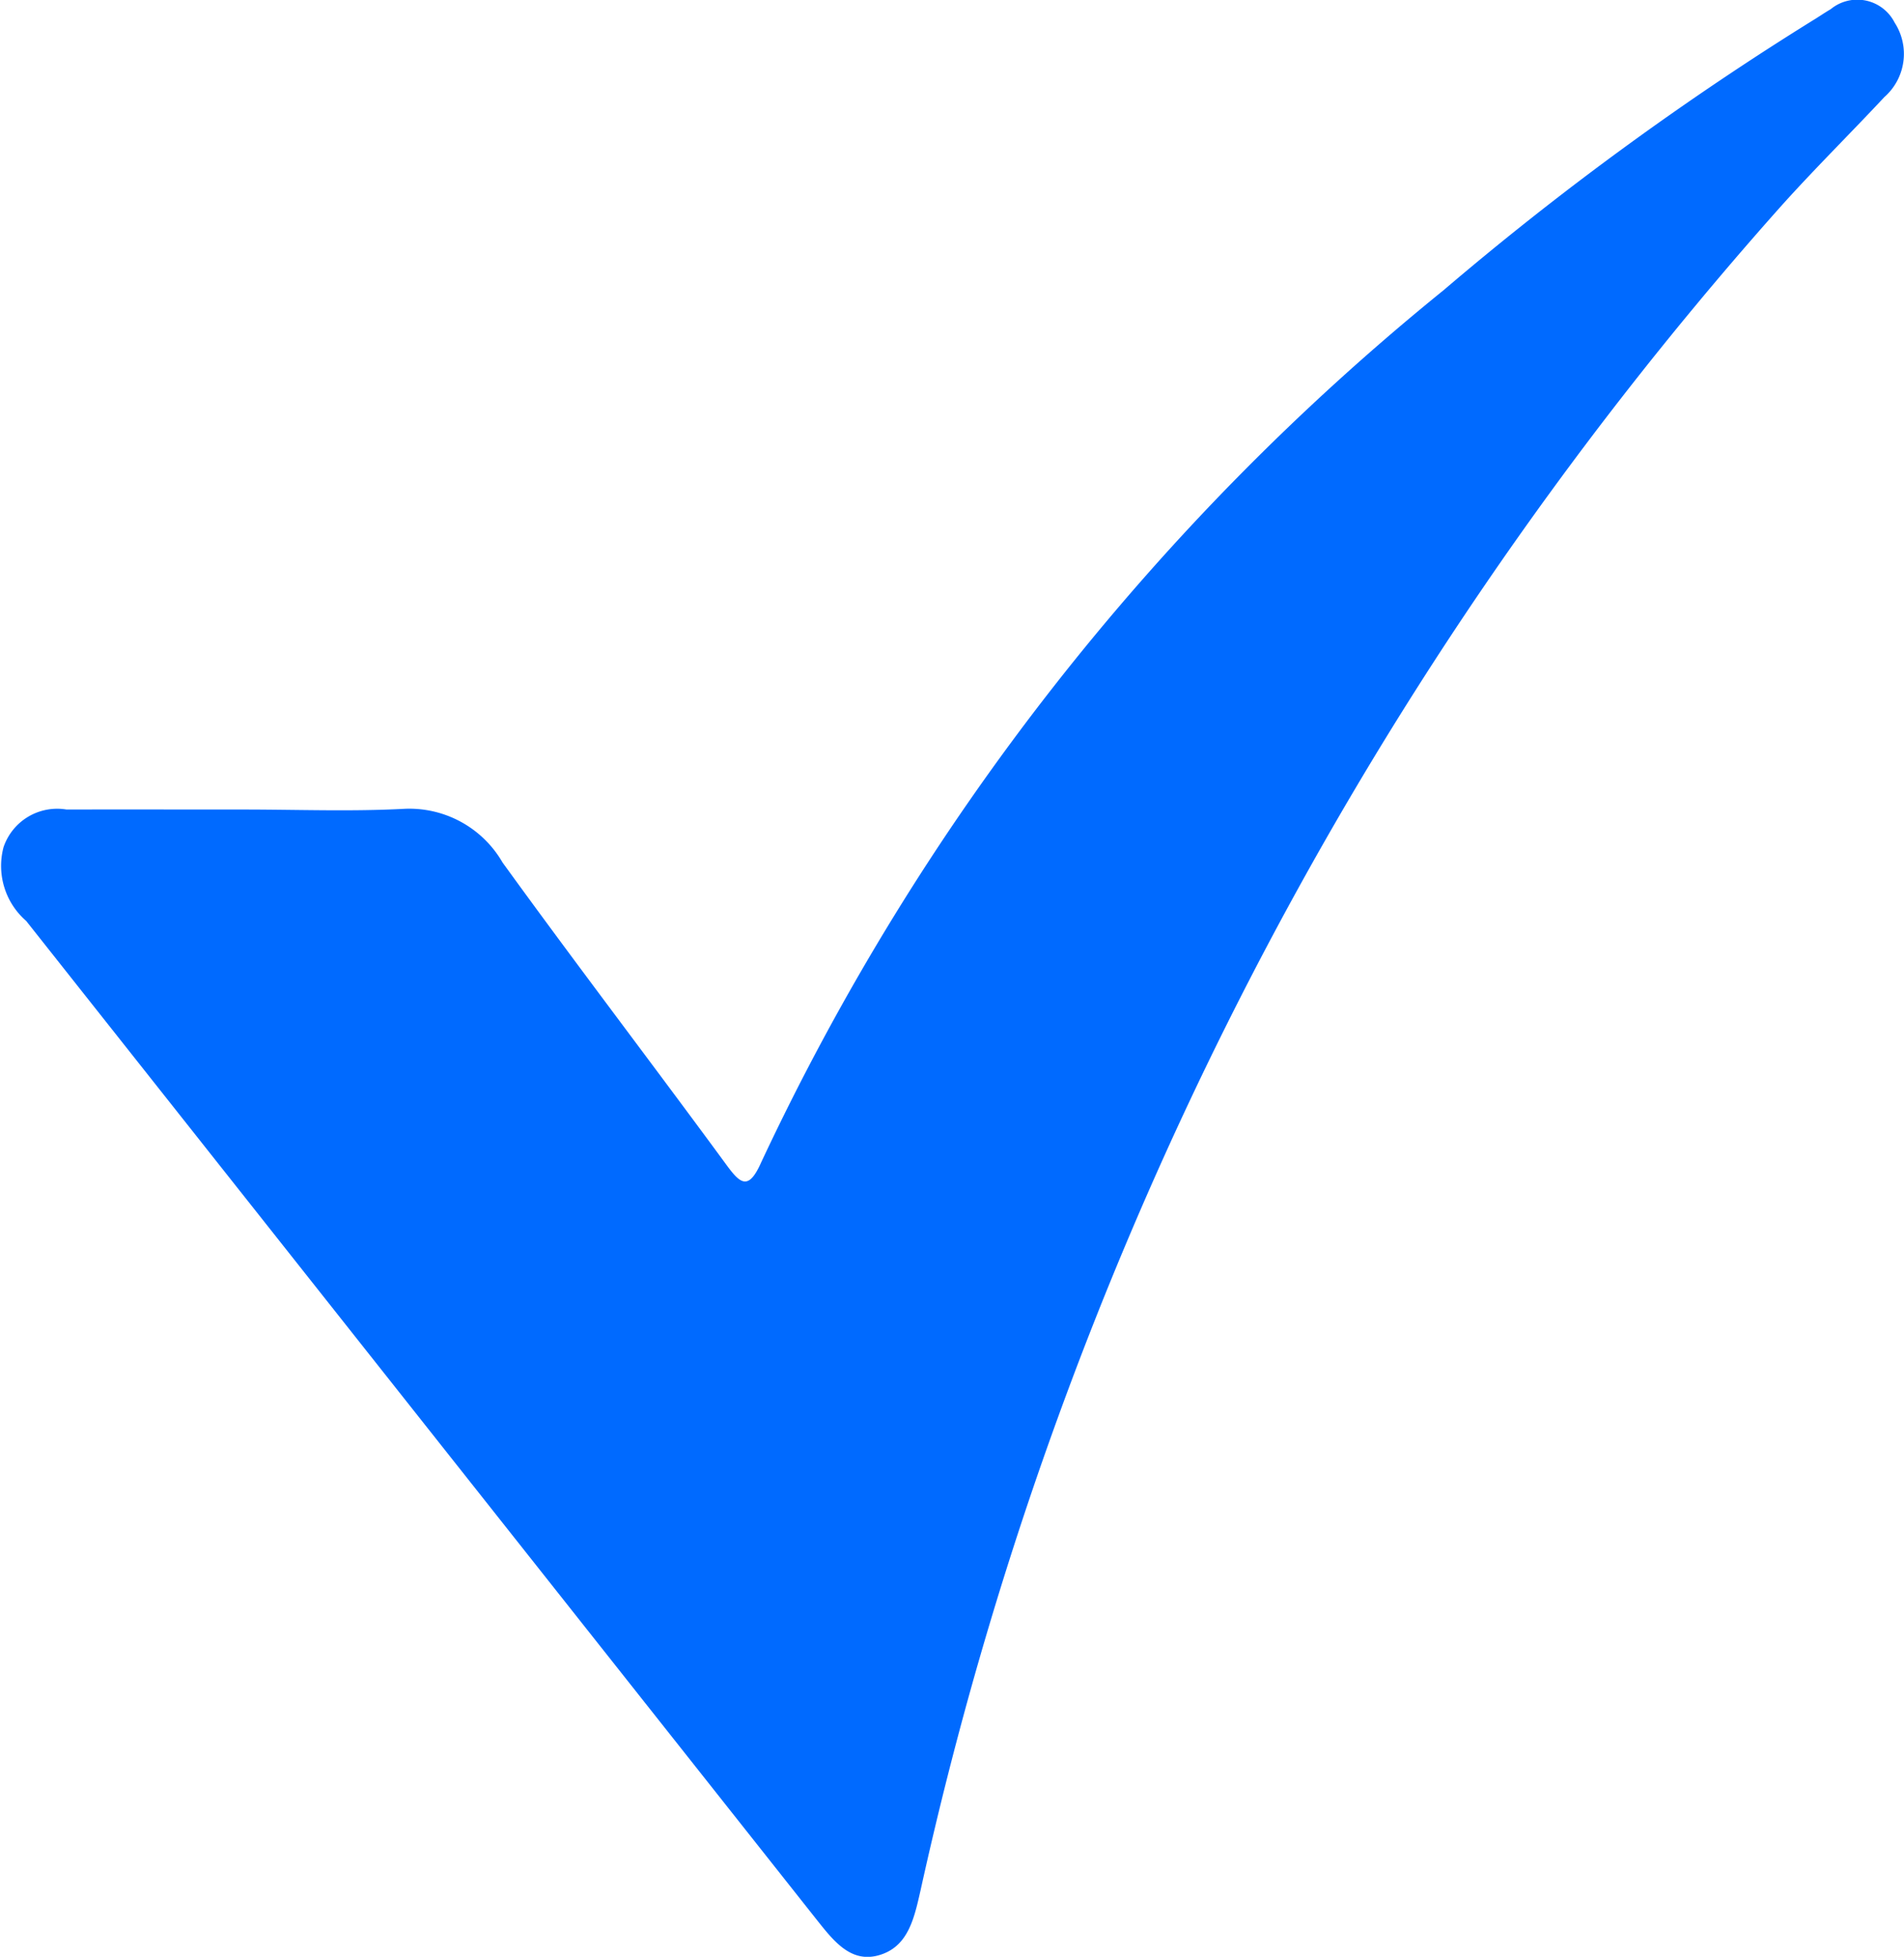
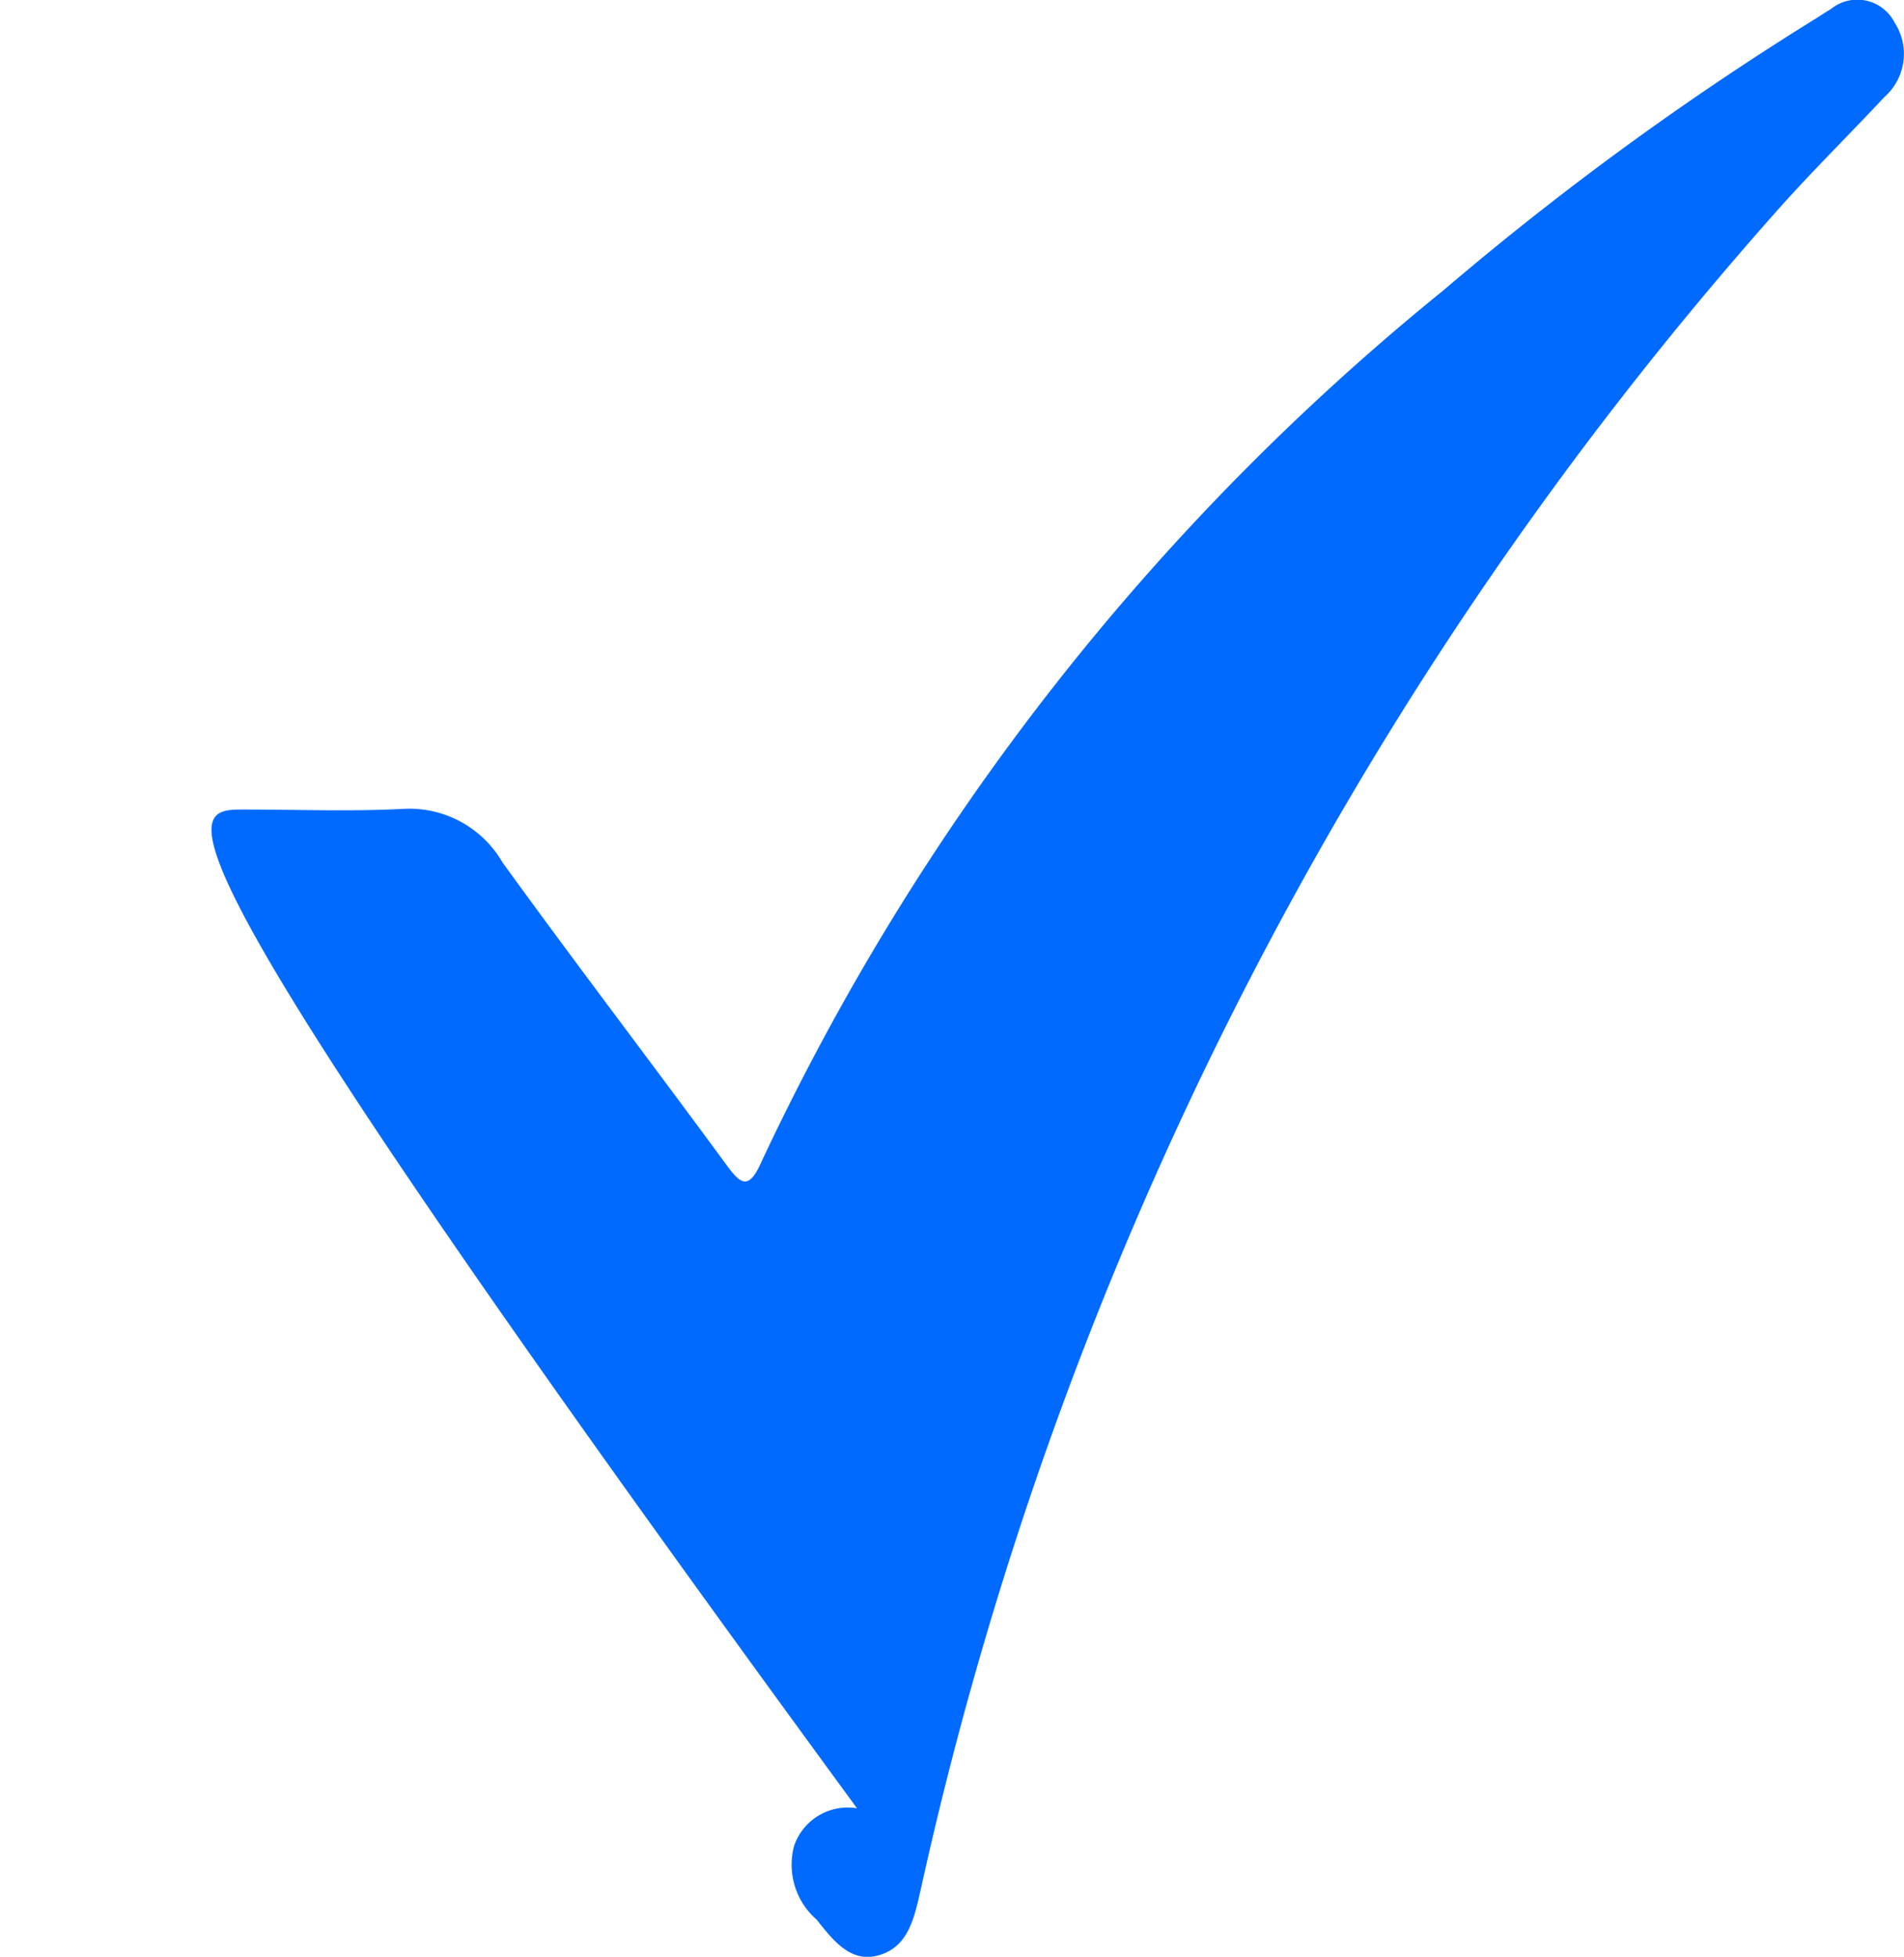
<svg xmlns="http://www.w3.org/2000/svg" width="13.454" height="13.824" viewBox="0 0 13.454 13.824">
  <defs>
    <style>.a{fill:#006aff;}</style>
  </defs>
-   <path class="a" d="M1.723,5.719c.378-0.0.757.015,1.134-.005a.76.76,0,0,1,.694.379C4.07,6.81,4.606,7.511,5.13,8.225c.1.137.158.19.248-.012a17.45,17.45,0,0,1,4.824-6.164A21.404,21.404,0,0,1,12.831.131C12.866.109,12.9.086,12.936.065a.296.296,0,0,1,.452.095.406.406,0,0,1-.073.526c-.256.274-.523.536-.773.819A26.437,26.437,0,0,0,6.506,13.349c-.044.193-.084.392-.277.458-.209.072-.334-.089-.458-.245Q2.978,10.034.185,6.506a.515.515,0,0,1-.16-.521.4.4,0,0,1,.445-.266C.888,5.718,1.305,5.719,1.723,5.719Z" />
+   <path class="a" d="M1.723,5.719c.378-0.0.757.015,1.134-.005a.76.76,0,0,1,.694.379C4.07,6.81,4.606,7.511,5.13,8.225c.1.137.158.19.248-.012a17.45,17.45,0,0,1,4.824-6.164A21.404,21.404,0,0,1,12.831.131C12.866.109,12.9.086,12.936.065a.296.296,0,0,1,.452.095.406.406,0,0,1-.073.526c-.256.274-.523.536-.773.819A26.437,26.437,0,0,0,6.506,13.349c-.044.193-.084.392-.277.458-.209.072-.334-.089-.458-.245a.515.515,0,0,1-.16-.521.4.4,0,0,1,.445-.266C.888,5.718,1.305,5.719,1.723,5.719Z" />
</svg>